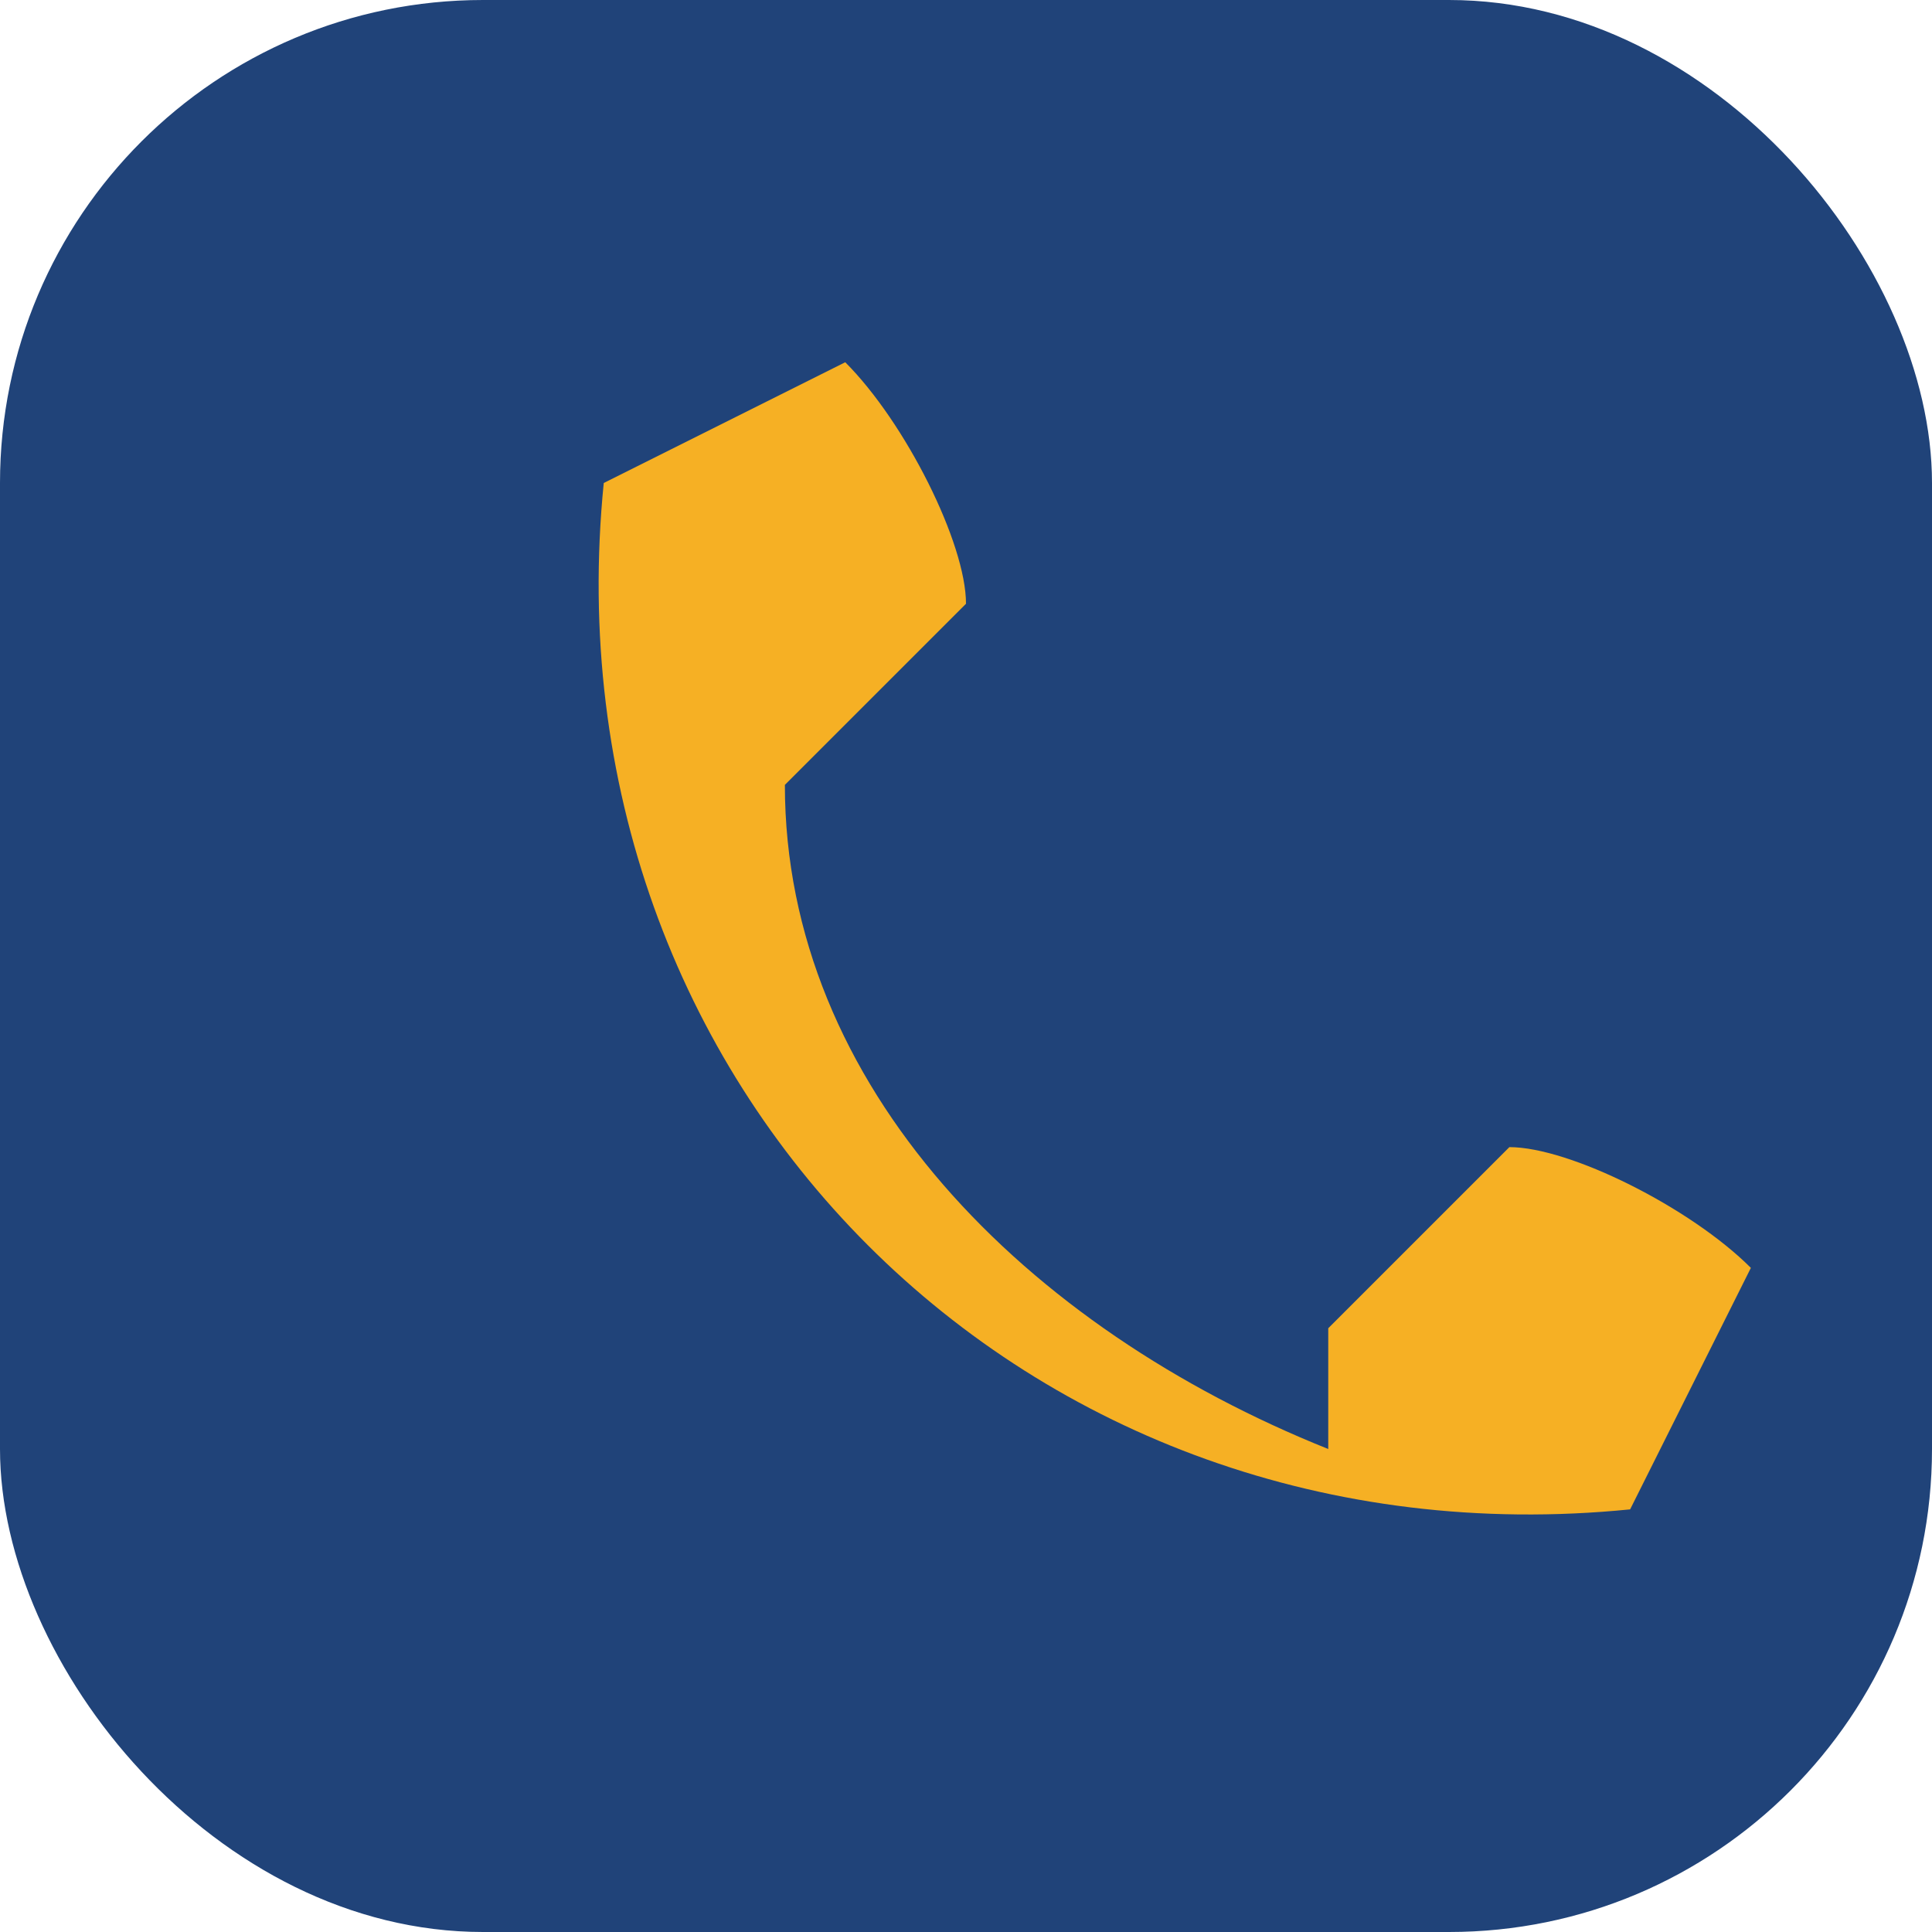
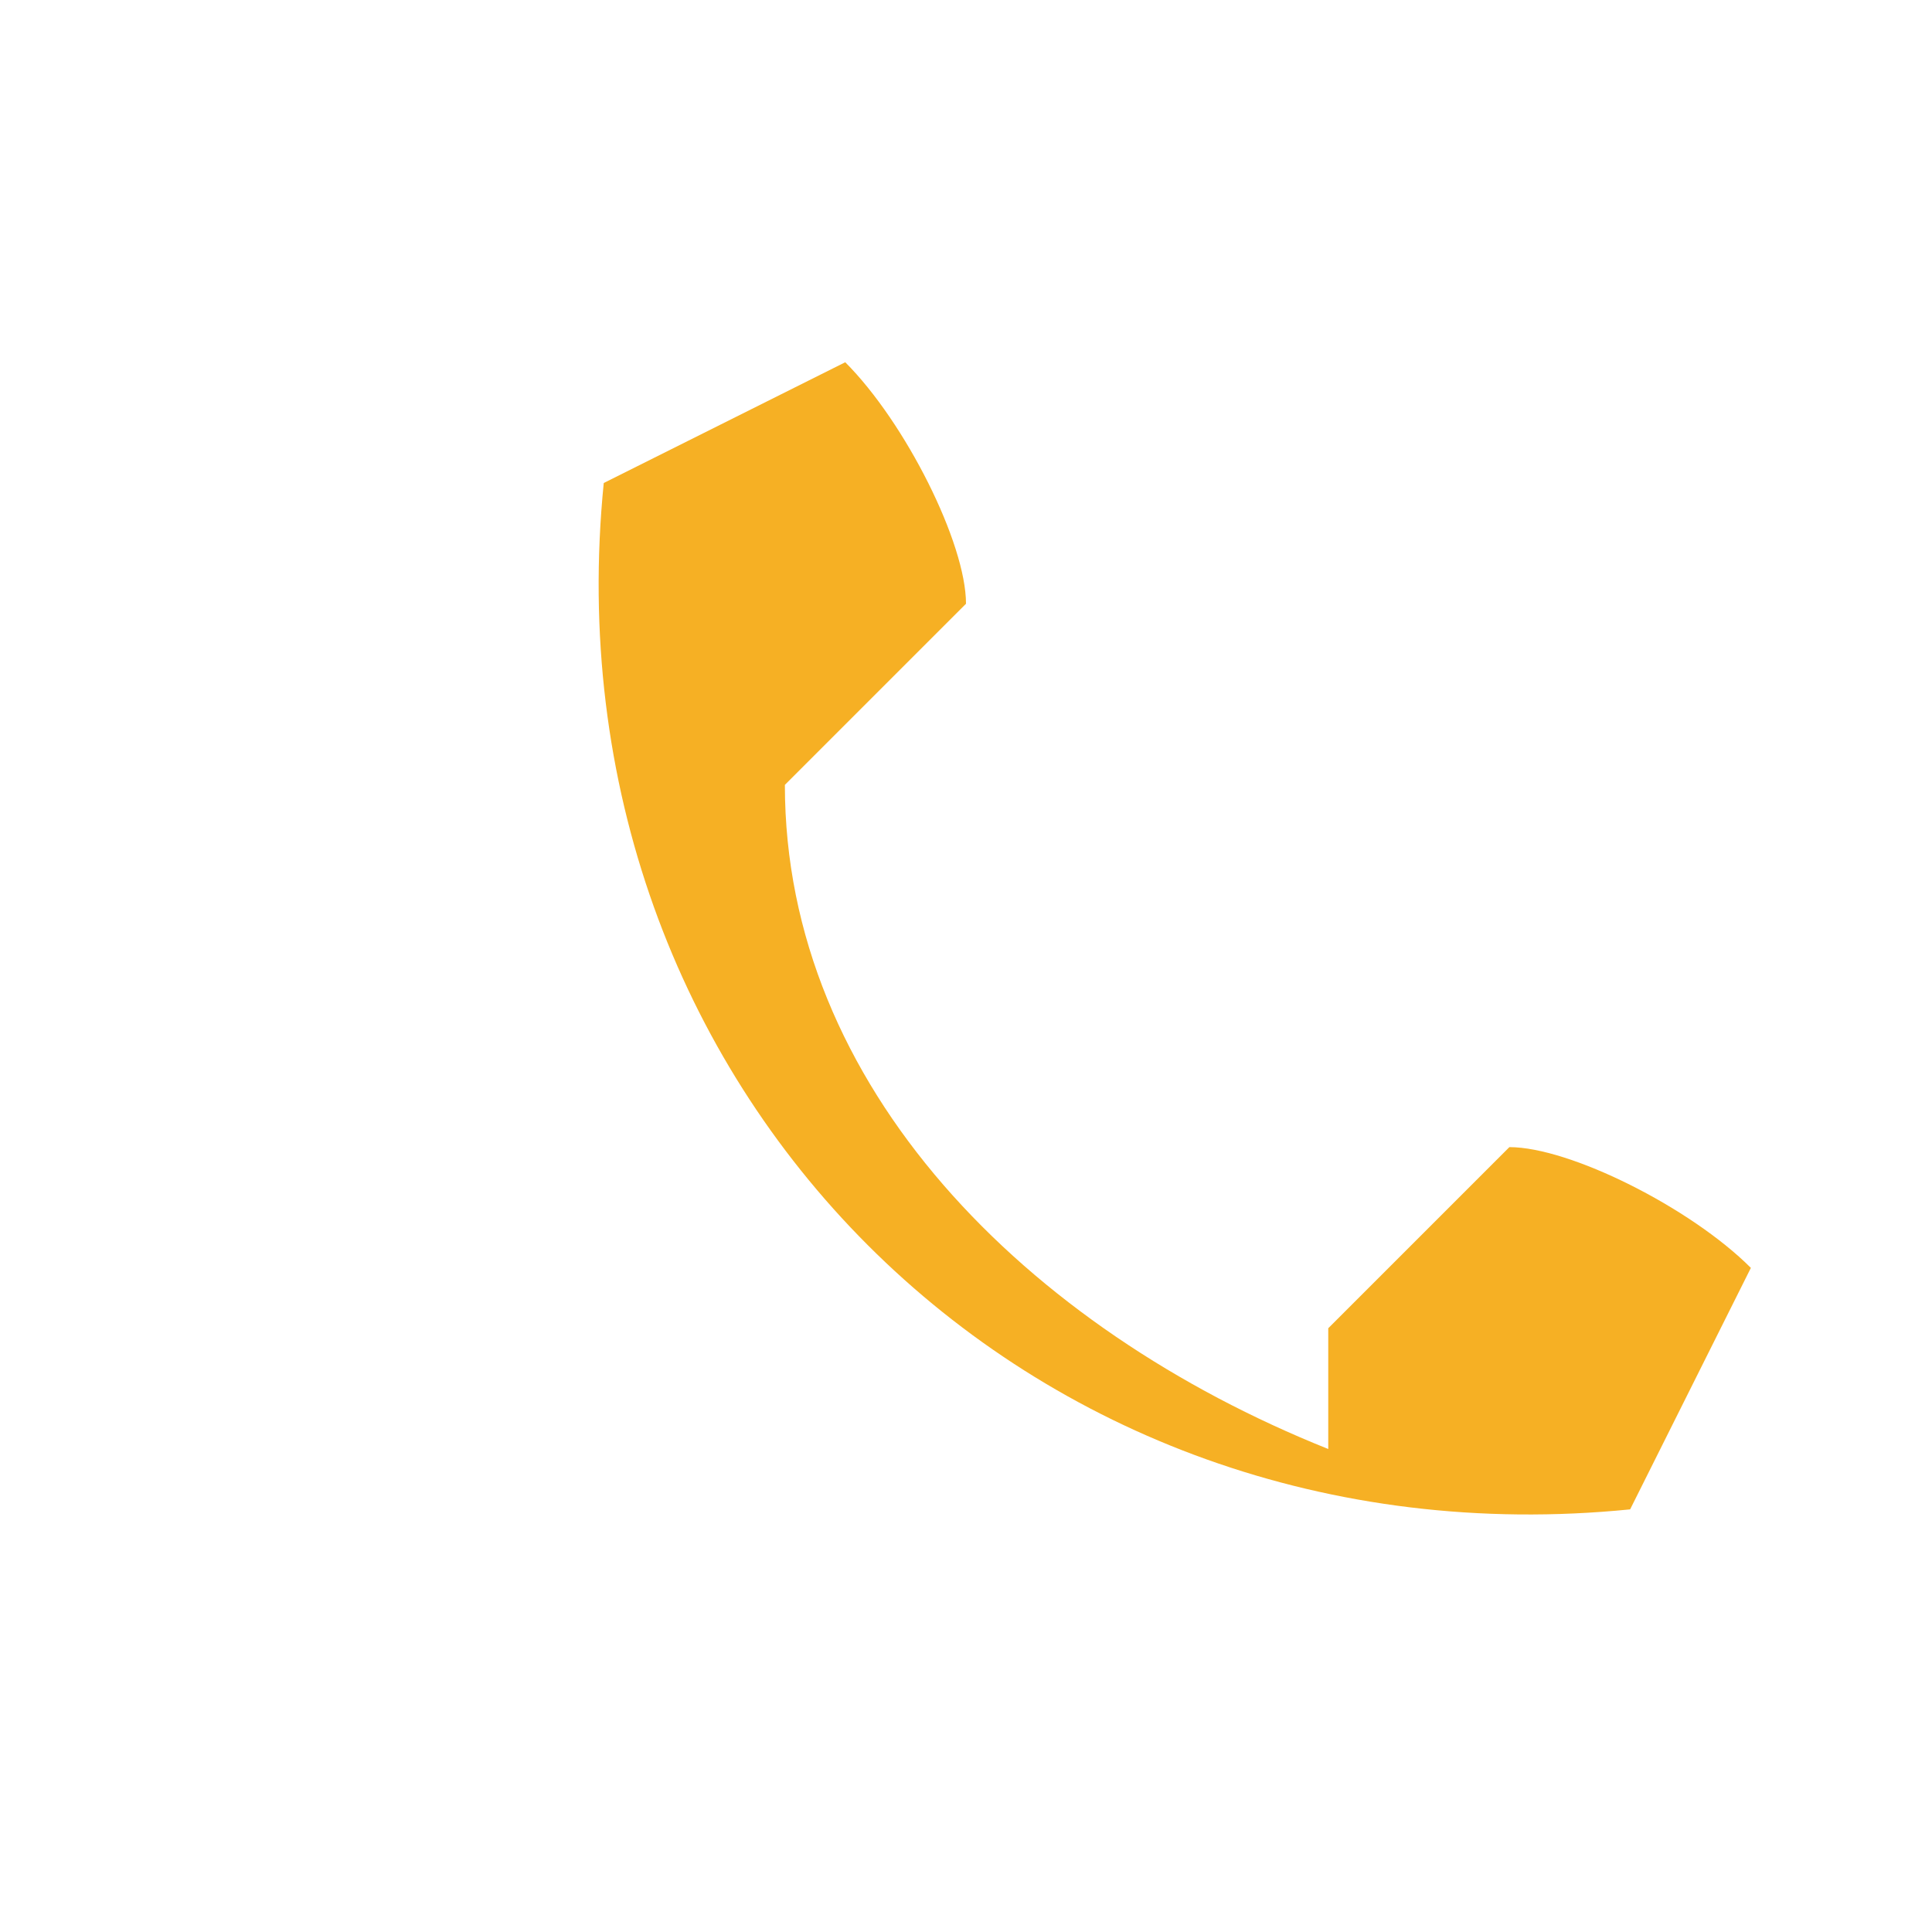
<svg xmlns="http://www.w3.org/2000/svg" width="32" height="32" viewBox="0 0 32 32">
-   <rect width="32" height="32" rx="8" fill="#204379" />
  <path d="M22 24c-5-2-9-6-9-11l3-3c0-1-1-3-2-4l-4 2c-1 10 7 18 17 17l2-4c-1-1-3-2-4-2l-3 3z" fill="#F6B024" />
</svg>